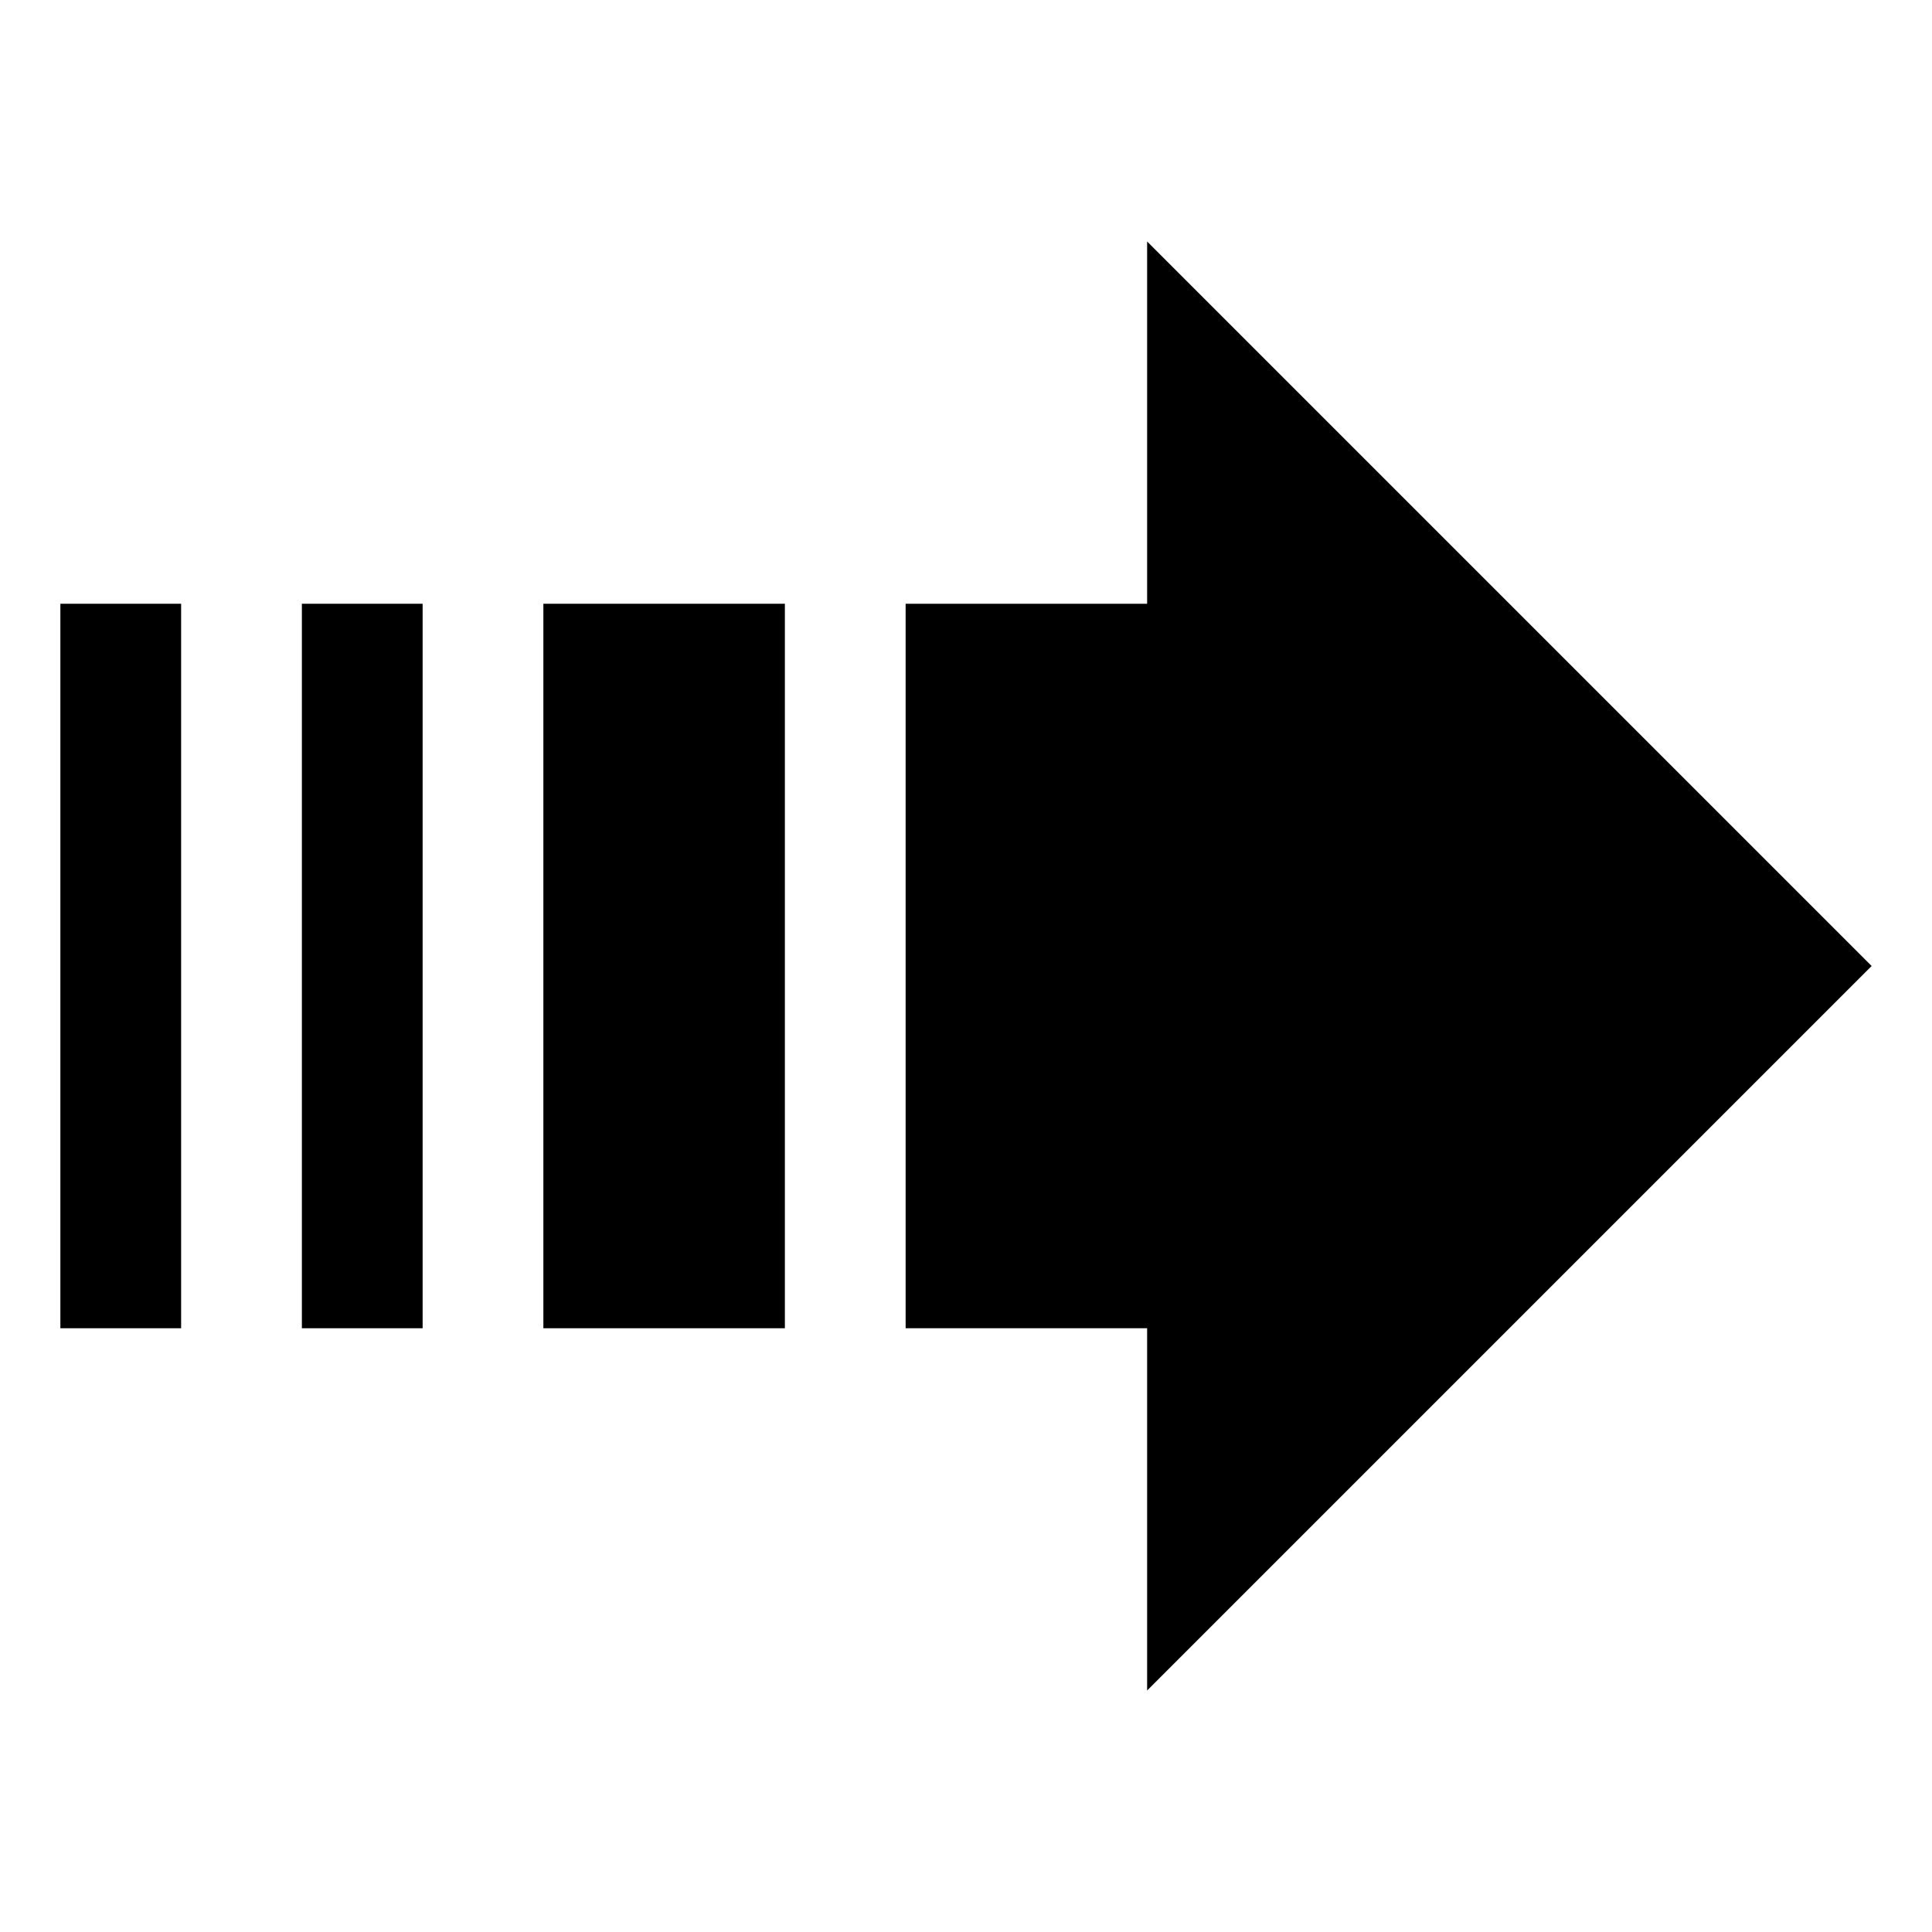
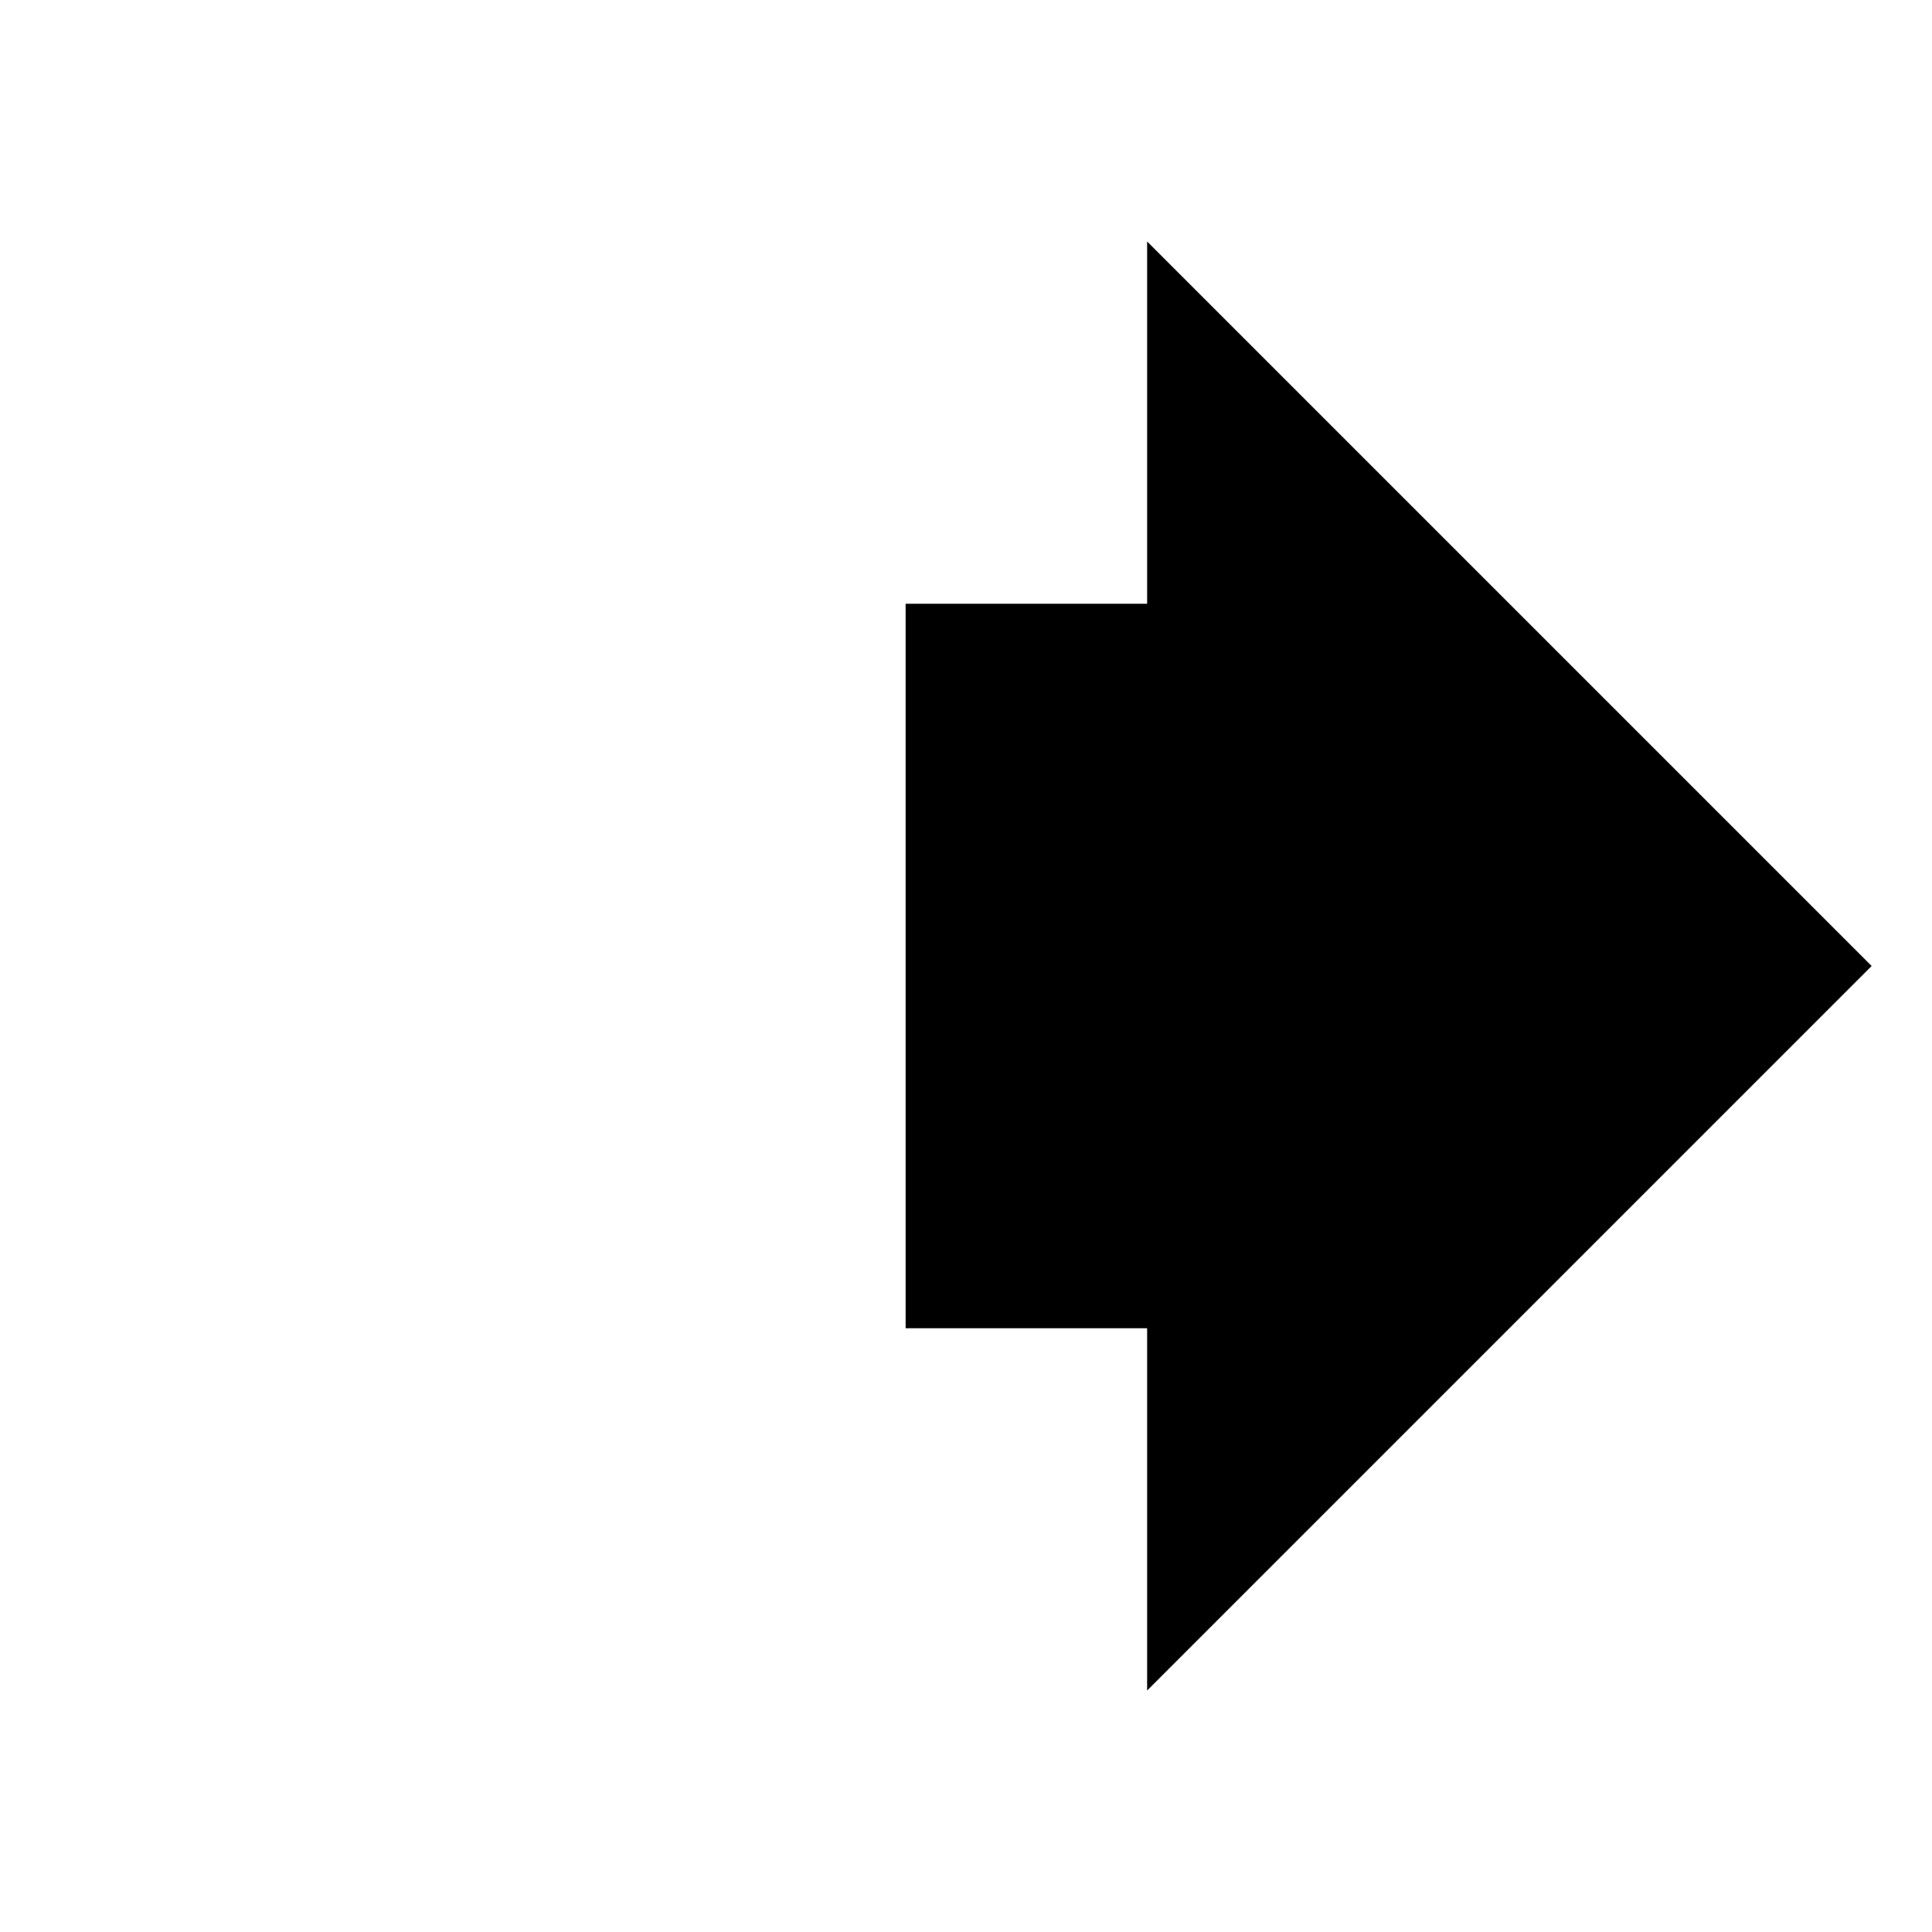
<svg xmlns="http://www.w3.org/2000/svg" version="1.1" id="Layer_1" x="0px" y="0px" viewBox="0 0 16 16" style="enable-background:new 0 0 16 16;" xml:space="preserve">
  <g>
    <polygon points="9.5,5 7.5,5 7.5,11 9.5,11 9.5,14 15.5,8 9.5,2  " />
-     <rect x="4.5" y="5" width="2" height="6" />
-     <rect x="2.5" y="5" width="1" height="6" />
-     <rect x="0.5" y="5" width="1" height="6" />
  </g>
</svg>